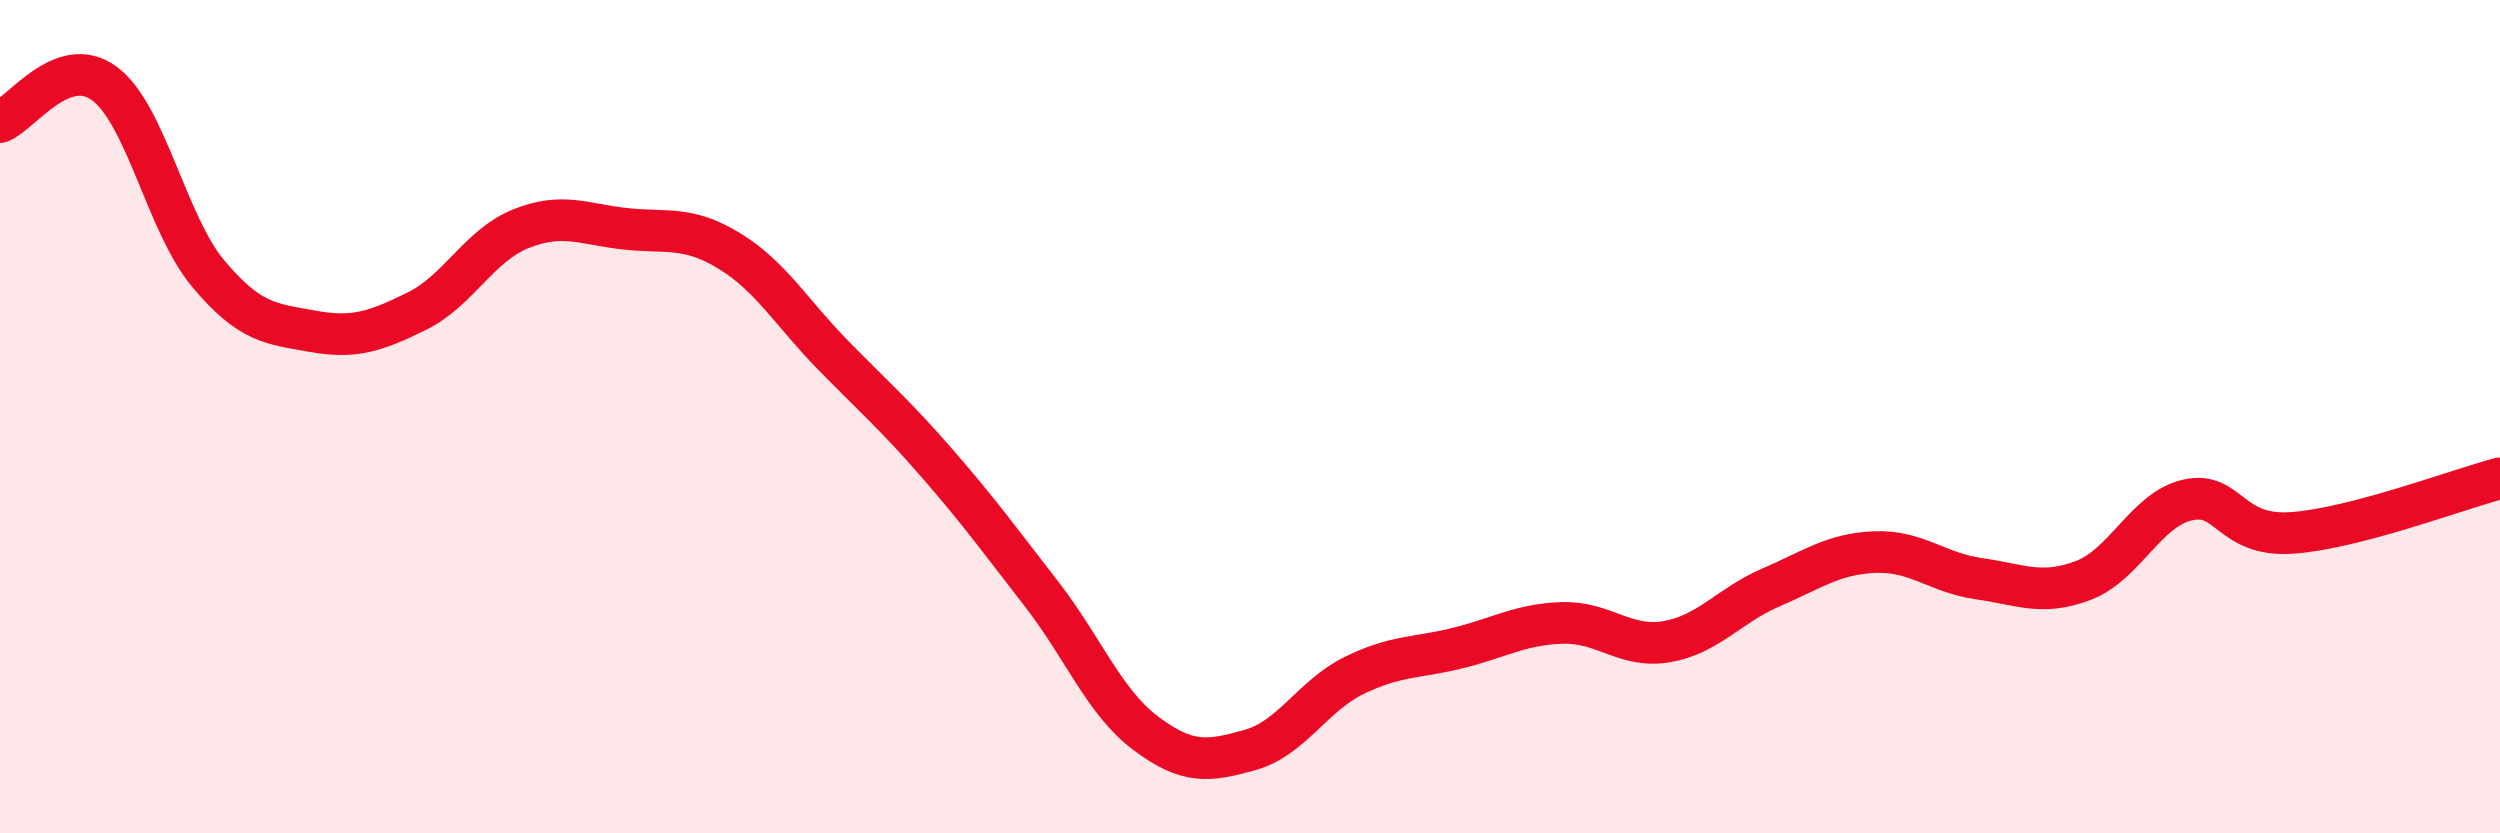
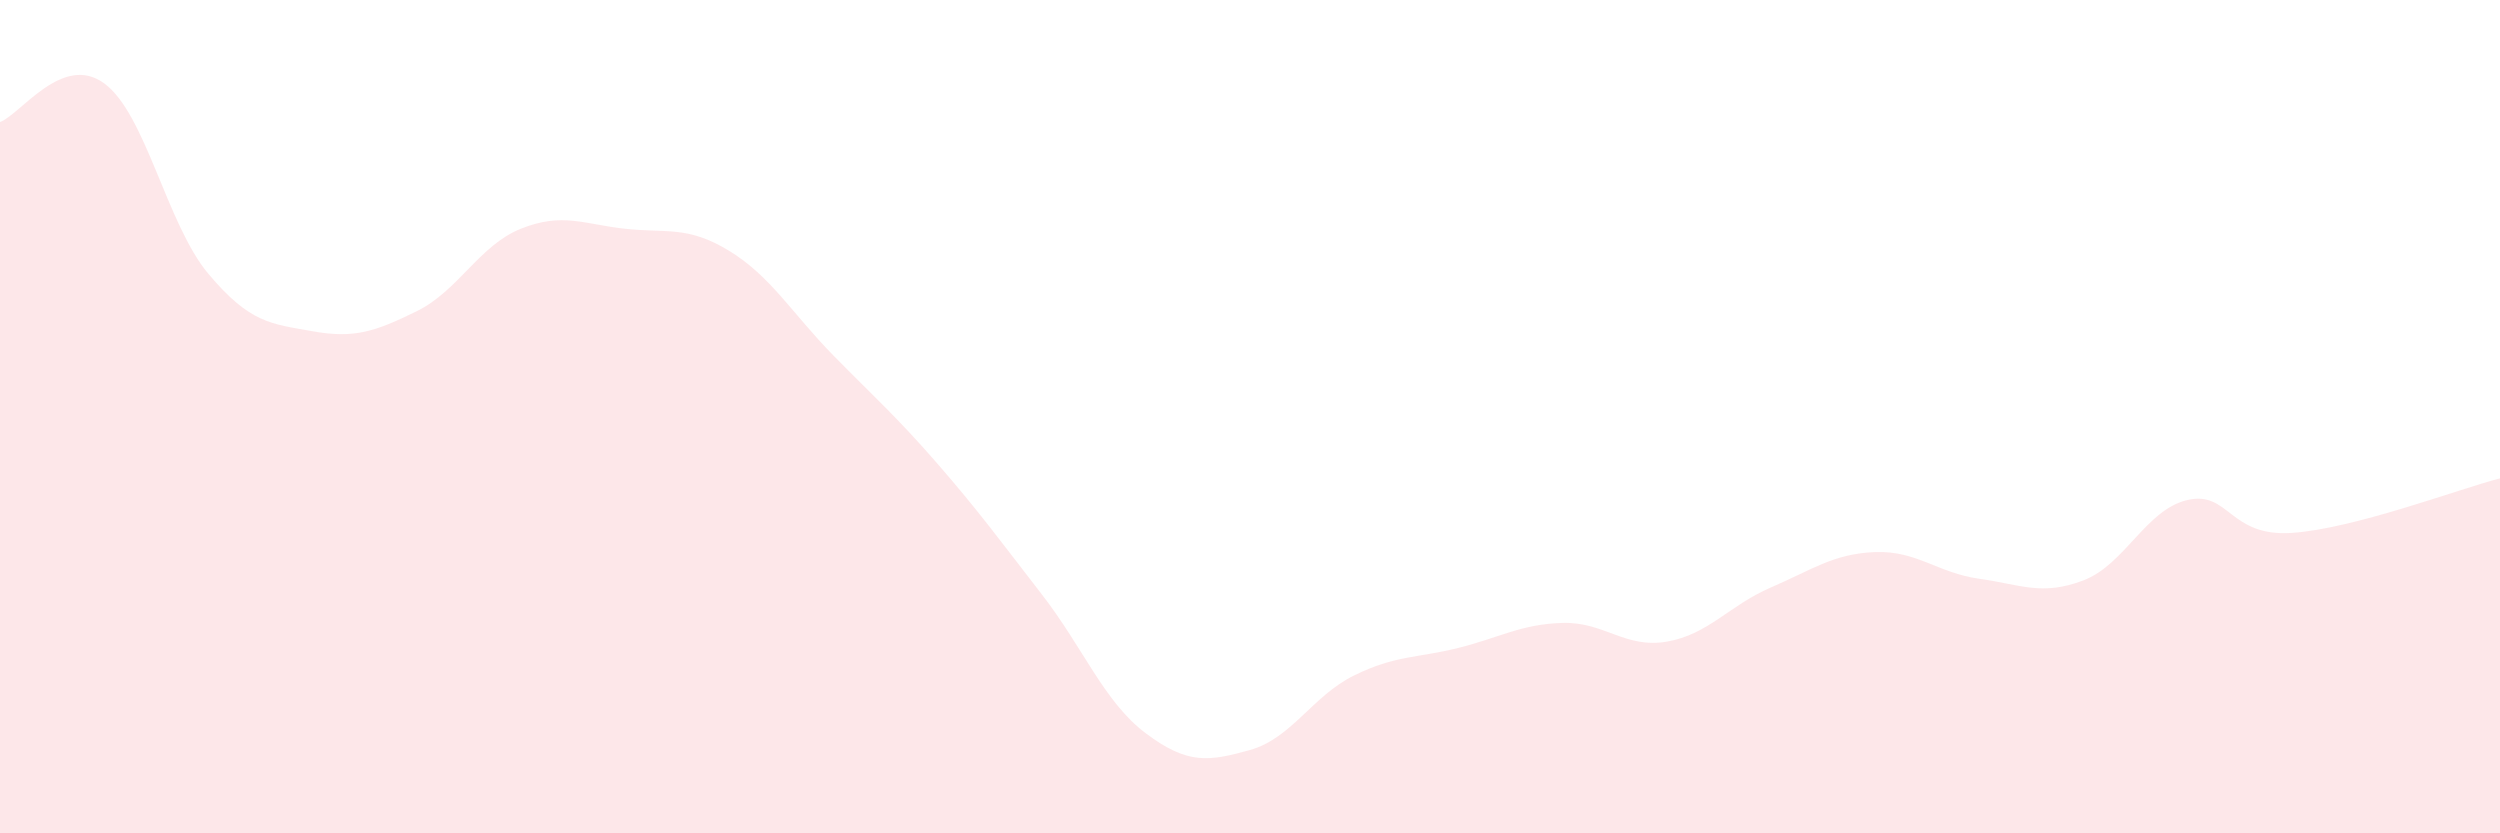
<svg xmlns="http://www.w3.org/2000/svg" width="60" height="20" viewBox="0 0 60 20">
  <path d="M 0,2.93 C 0.5,2.74 1.5,1.27 2.5,2 C 3.5,2.73 4,5.38 5,6.57 C 6,7.76 6.5,7.77 7.5,7.95 C 8.5,8.13 9,7.96 10,7.47 C 11,6.98 11.5,5.89 12.5,5.49 C 13.5,5.09 14,5.38 15,5.49 C 16,5.6 16.5,5.41 17.5,6.02 C 18.5,6.63 19,7.51 20,8.53 C 21,9.55 21.5,9.98 22.5,11.13 C 23.5,12.28 24,12.97 25,14.26 C 26,15.55 26.5,16.85 27.5,17.6 C 28.5,18.35 29,18.28 30,18 C 31,17.72 31.5,16.7 32.5,16.21 C 33.5,15.72 34,15.8 35,15.55 C 36,15.3 36.5,14.98 37.5,14.95 C 38.5,14.92 39,15.57 40,15.4 C 41,15.23 41.5,14.53 42.5,14.1 C 43.5,13.67 44,13.29 45,13.25 C 46,13.21 46.5,13.75 47.5,13.89 C 48.5,14.03 49,14.31 50,13.93 C 51,13.55 51.5,12.23 52.5,12 C 53.5,11.77 53.5,12.89 55,12.79 C 56.5,12.69 59,11.74 60,11.48L60 20L0 20Z" fill="#EB0A25" opacity="0.1" stroke-linecap="round" stroke-linejoin="round" />
-   <path d="M 0,2.93 C 0.5,2.74 1.5,1.27 2.5,2 C 3.5,2.73 4,5.38 5,6.57 C 6,7.76 6.5,7.77 7.5,7.95 C 8.5,8.13 9,7.96 10,7.47 C 11,6.98 11.5,5.89 12.5,5.49 C 13.5,5.09 14,5.38 15,5.49 C 16,5.6 16.5,5.41 17.5,6.02 C 18.5,6.63 19,7.51 20,8.53 C 21,9.55 21.5,9.98 22.5,11.13 C 23.5,12.28 24,12.97 25,14.26 C 26,15.55 26.5,16.85 27.5,17.6 C 28.5,18.35 29,18.28 30,18 C 31,17.72 31.5,16.7 32.5,16.21 C 33.5,15.72 34,15.8 35,15.55 C 36,15.3 36.5,14.98 37.5,14.95 C 38.5,14.92 39,15.57 40,15.4 C 41,15.23 41.5,14.53 42.5,14.1 C 43.5,13.67 44,13.29 45,13.25 C 46,13.21 46.5,13.75 47.5,13.89 C 48.5,14.03 49,14.31 50,13.93 C 51,13.55 51.5,12.23 52.5,12 C 53.5,11.77 53.5,12.89 55,12.79 C 56.5,12.69 59,11.74 60,11.48" stroke="#EB0A25" stroke-width="1" fill="none" stroke-linecap="round" stroke-linejoin="round" />
</svg>